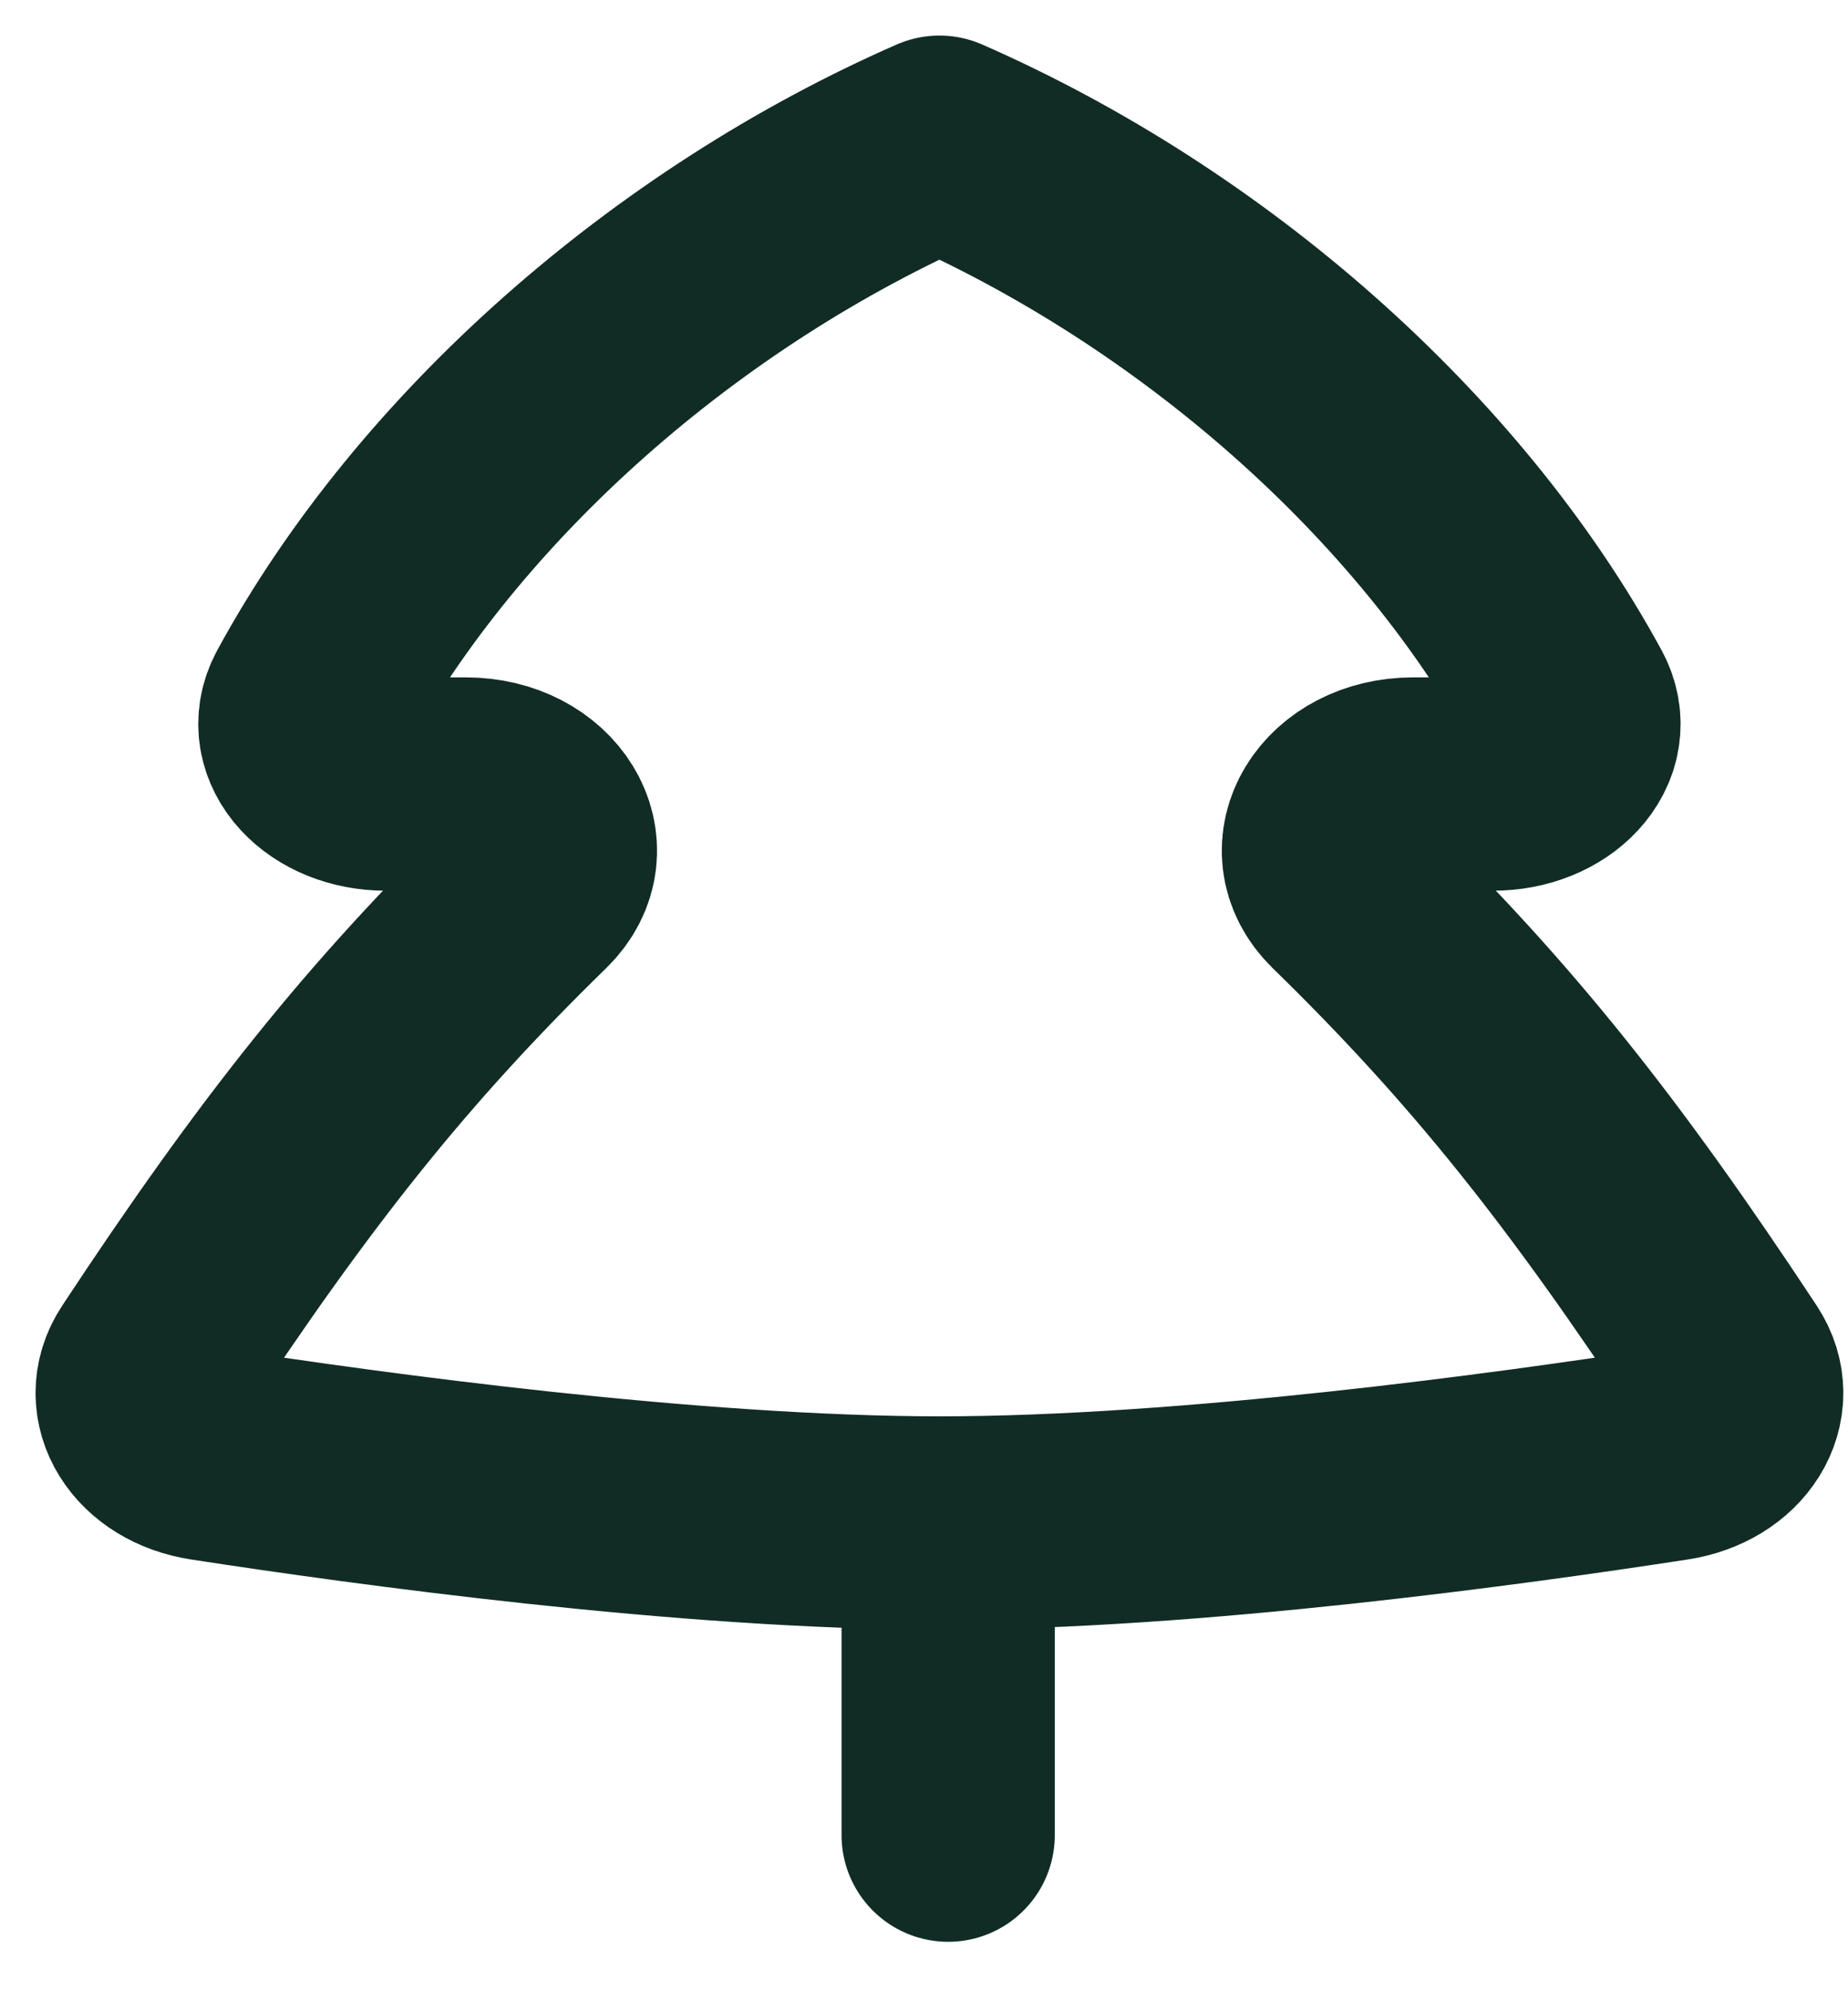
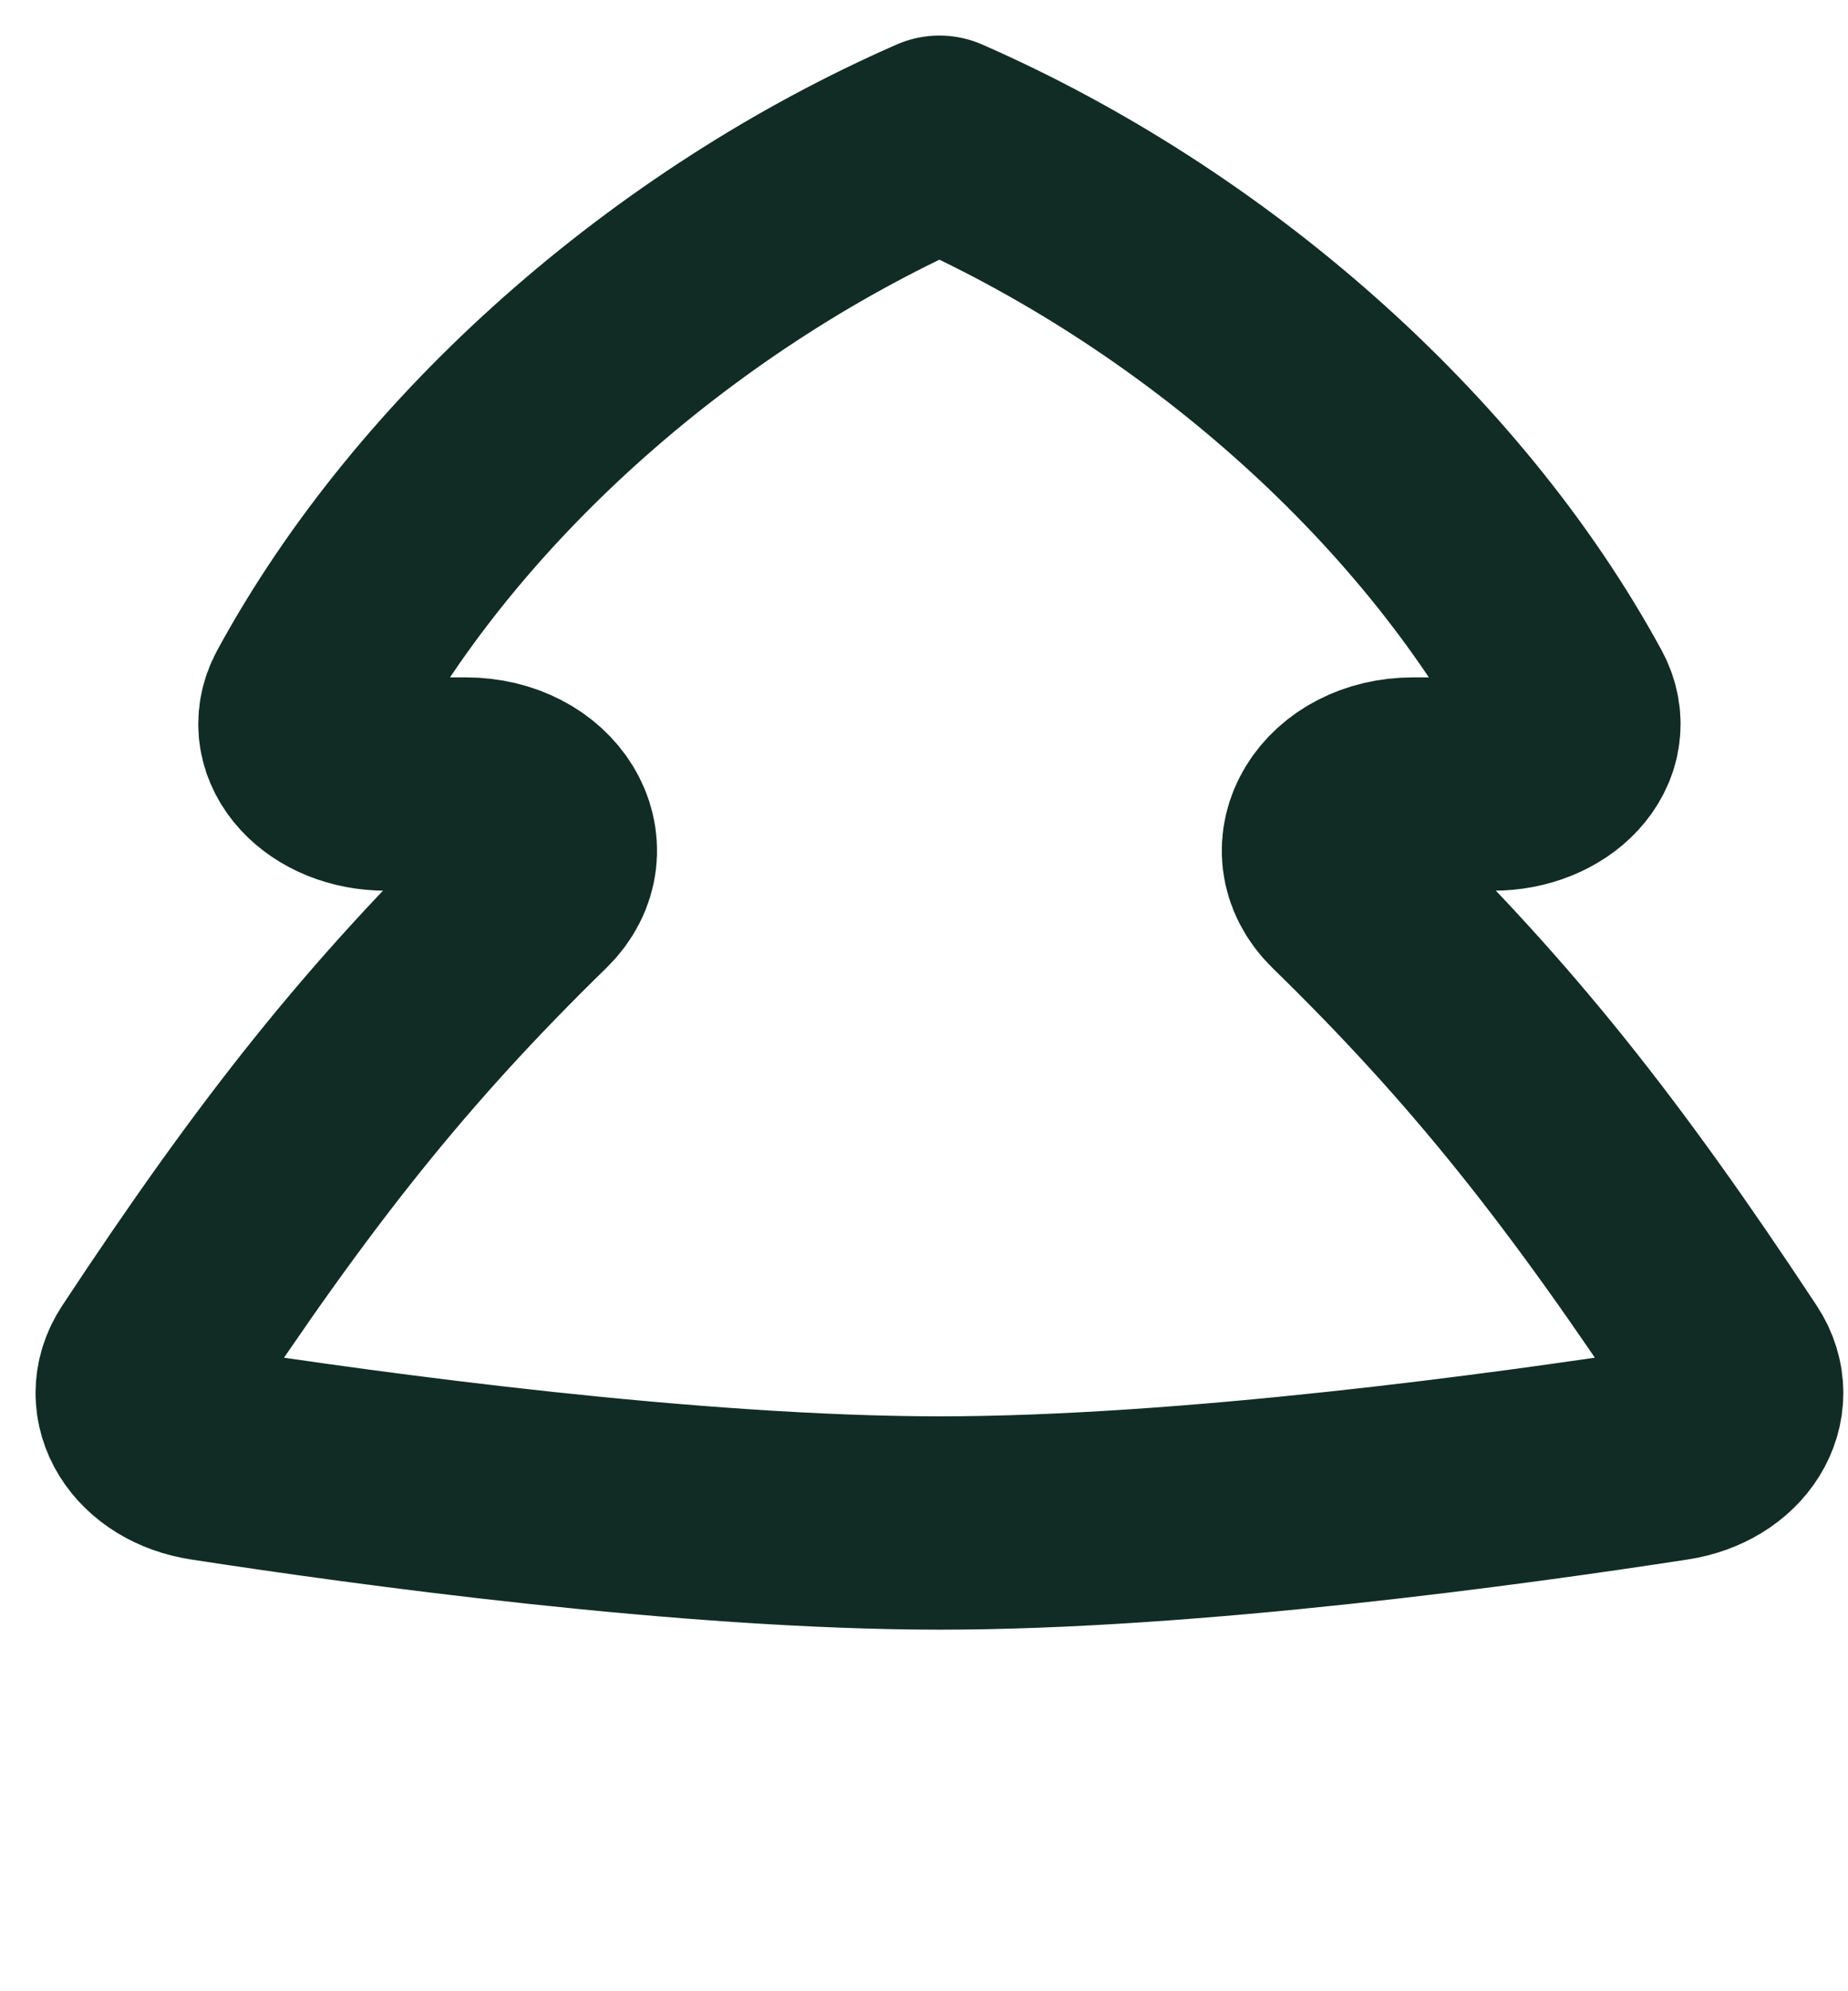
<svg xmlns="http://www.w3.org/2000/svg" width="26" height="28" viewBox="0 0 26 28" fill="none">
  <path d="M13.21 21.416H13.217M13.217 21.416C16.743 21.416 21.245 20.796 23.52 20.446C24.264 20.331 24.651 19.706 24.308 19.186C22.421 16.328 20.992 14.528 18.952 12.539C18.332 11.933 18.879 11.025 19.884 11.025H21.003C21.801 11.025 22.366 10.429 22.06 9.861C20.252 6.539 16.907 3.616 13.217 2C9.527 3.616 6.182 6.539 4.374 9.861C4.068 10.427 4.633 11.025 5.432 11.025H6.552C7.555 11.025 8.102 11.933 7.482 12.539C5.442 14.528 4.013 16.328 2.127 19.186C1.783 19.706 2.17 20.331 2.914 20.446C5.189 20.796 9.689 21.414 13.217 21.416ZM13.217 21.416H13.224" stroke="#112C24" stroke-width="3" stroke-linecap="round" stroke-linejoin="round" />
-   <path d="M13.34 21.416V25.805" stroke="#112C24" stroke-width="3" stroke-linecap="round" stroke-linejoin="round" />
</svg>